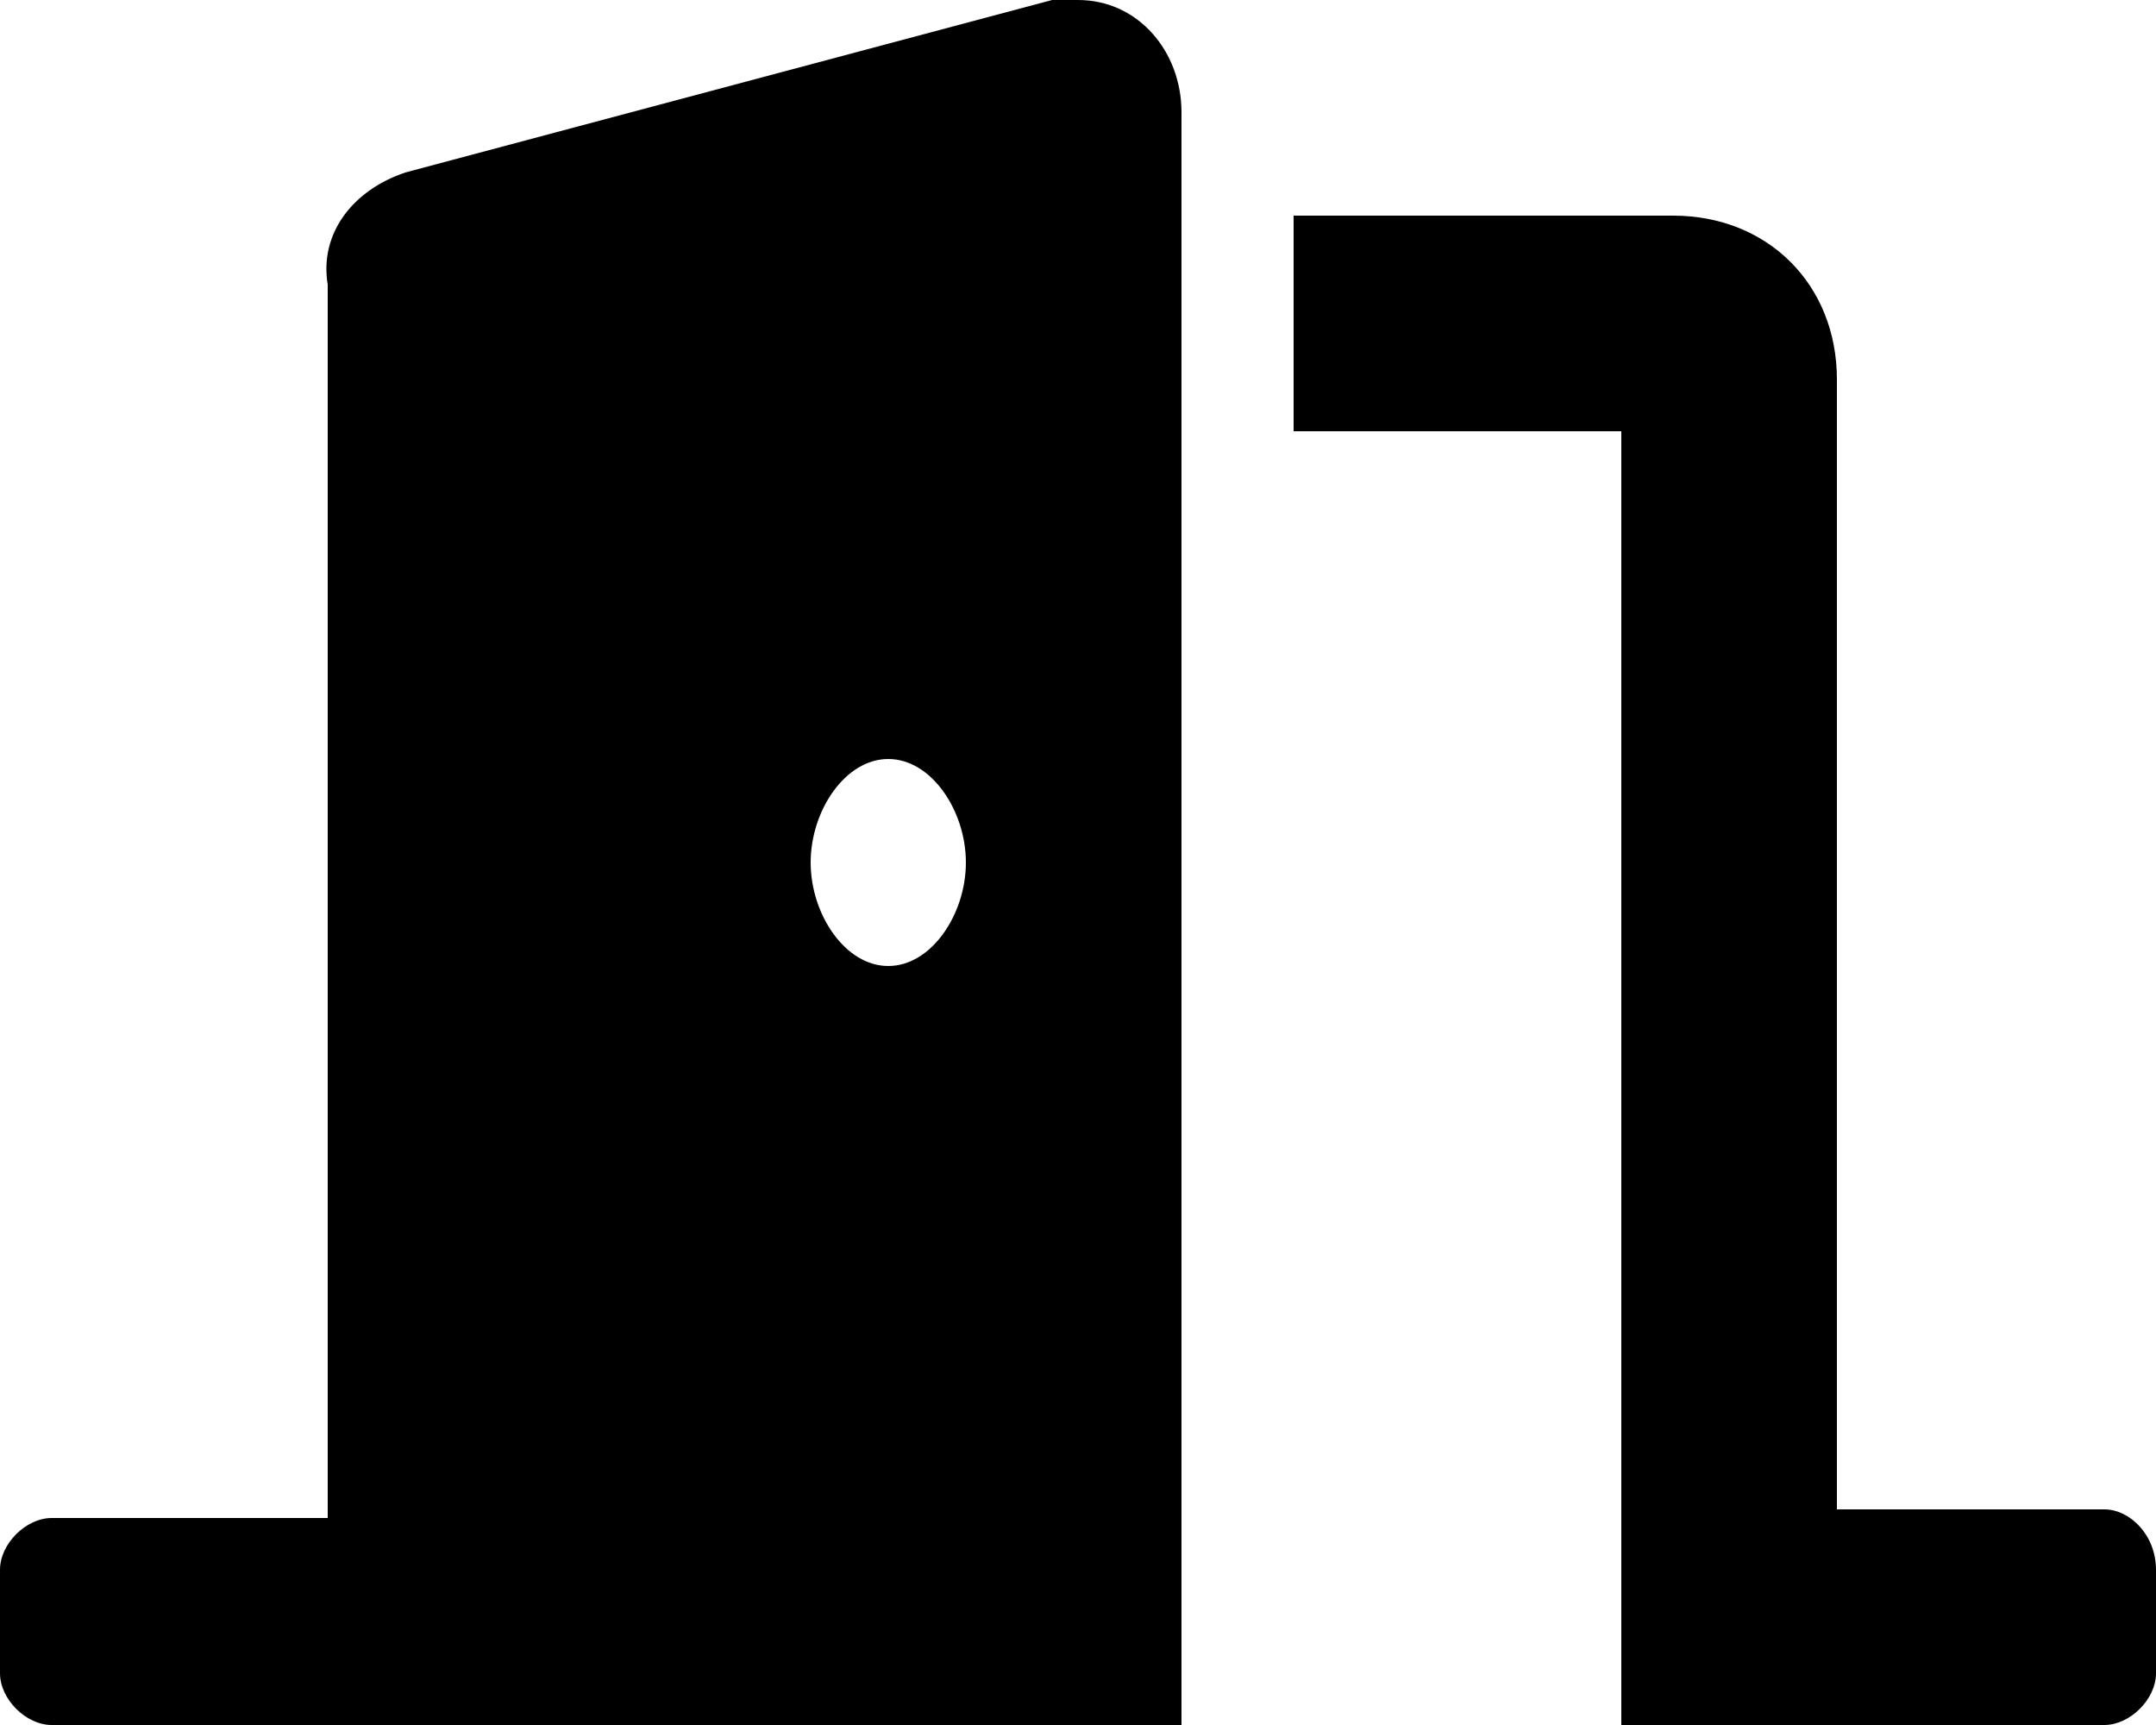
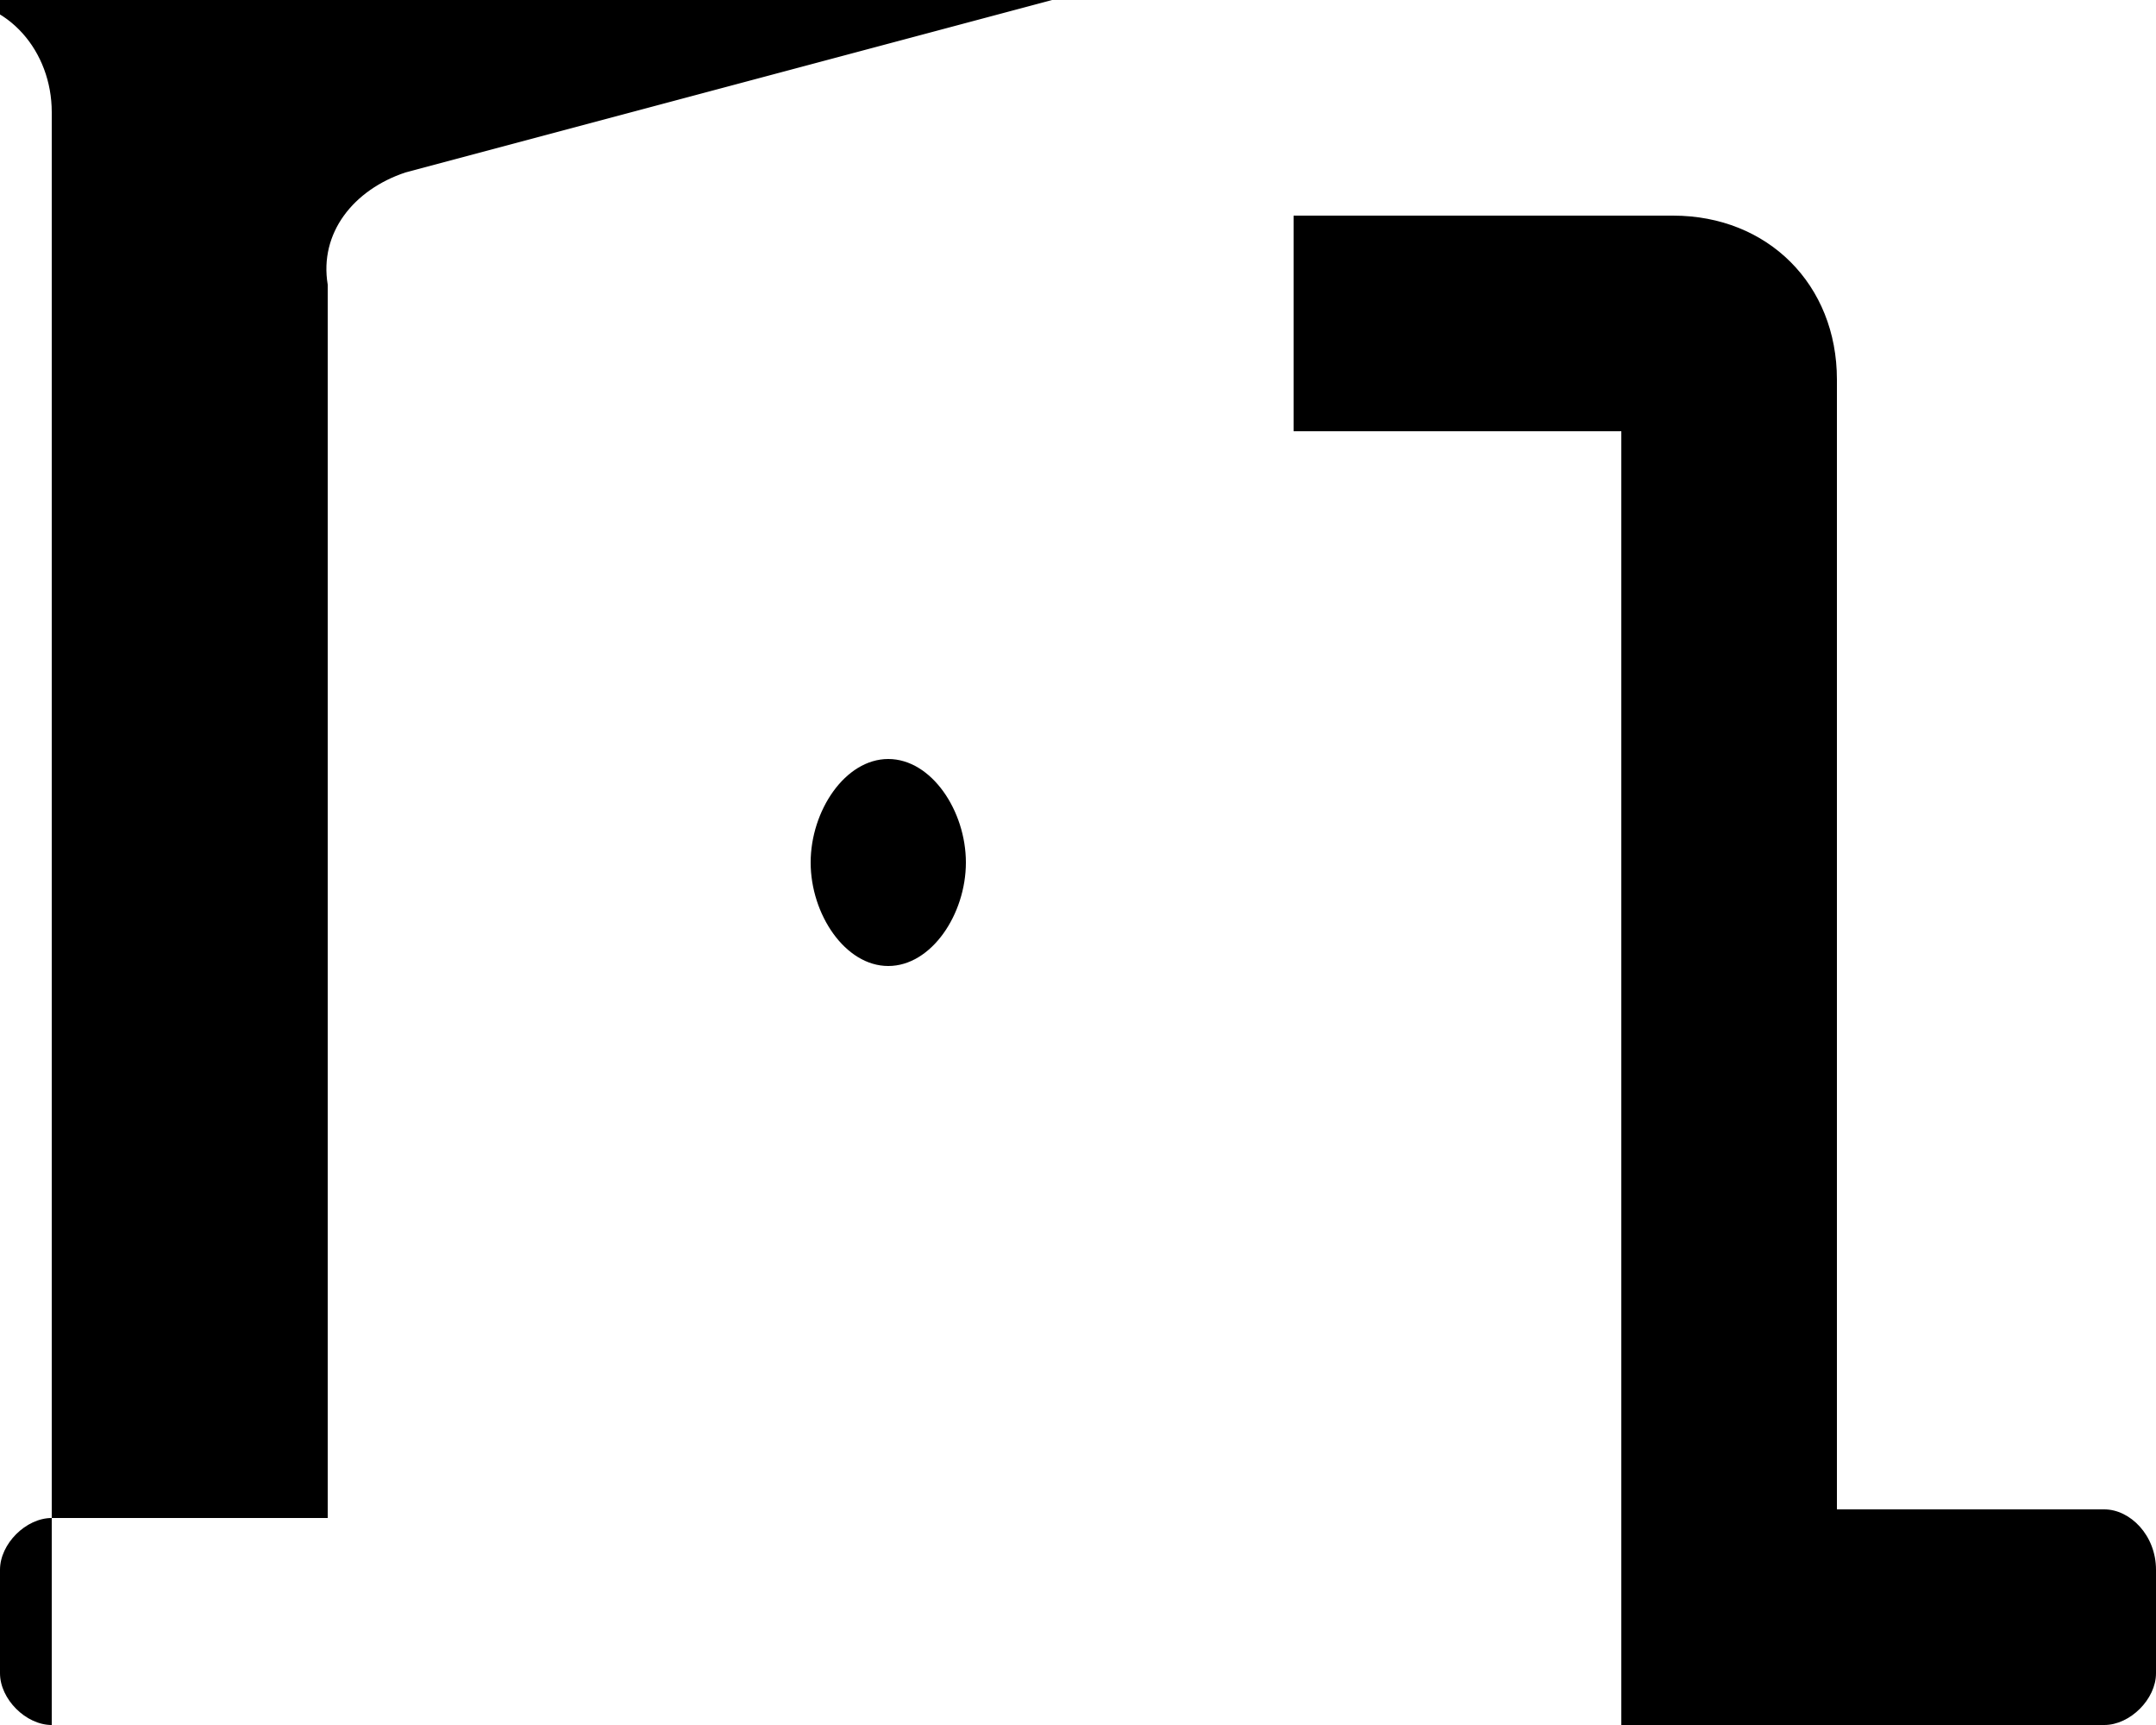
<svg xmlns="http://www.w3.org/2000/svg" version="1.1" id="Calque_1" x="0px" y="0px" viewBox="0 0 25 20" style="enable-background:new 0 0 25 20;" xml:space="preserve">
  <style type="text/css">
	.st0{fill:#000000;}
</style>
-   <path id="Icon_awesome-door-open" class="st0" d="M24.4,17.5h-3.1V4.4c0-1.1-0.8-1.9-1.9-1.9H15V5h3.8v15h5.6c0.3,0,0.6-0.3,0.6-0.6  v-1.2C25,17.8,24.7,17.5,24.4,17.5z M12.2,0L4.7,2c-0.6,0.2-1,0.7-0.9,1.3v14.3H0.6c-0.3,0-0.6,0.3-0.6,0.6v1.2  C0,19.7,0.3,20,0.6,20h13.1V1.3c0-0.7-0.5-1.3-1.2-1.3C12.4,0,12.3,0,12.2,0z M10.3,11.2c-0.5,0-0.9-0.6-0.9-1.2s0.4-1.2,0.9-1.2  s0.9,0.6,0.9,1.2S10.8,11.2,10.3,11.2z" />
+   <path id="Icon_awesome-door-open" class="st0" d="M24.4,17.5h-3.1V4.4c0-1.1-0.8-1.9-1.9-1.9H15V5h3.8v15h5.6c0.3,0,0.6-0.3,0.6-0.6  v-1.2C25,17.8,24.7,17.5,24.4,17.5z M12.2,0L4.7,2c-0.6,0.2-1,0.7-0.9,1.3v14.3H0.6c-0.3,0-0.6,0.3-0.6,0.6v1.2  C0,19.7,0.3,20,0.6,20V1.3c0-0.7-0.5-1.3-1.2-1.3C12.4,0,12.3,0,12.2,0z M10.3,11.2c-0.5,0-0.9-0.6-0.9-1.2s0.4-1.2,0.9-1.2  s0.9,0.6,0.9,1.2S10.8,11.2,10.3,11.2z" />
</svg>